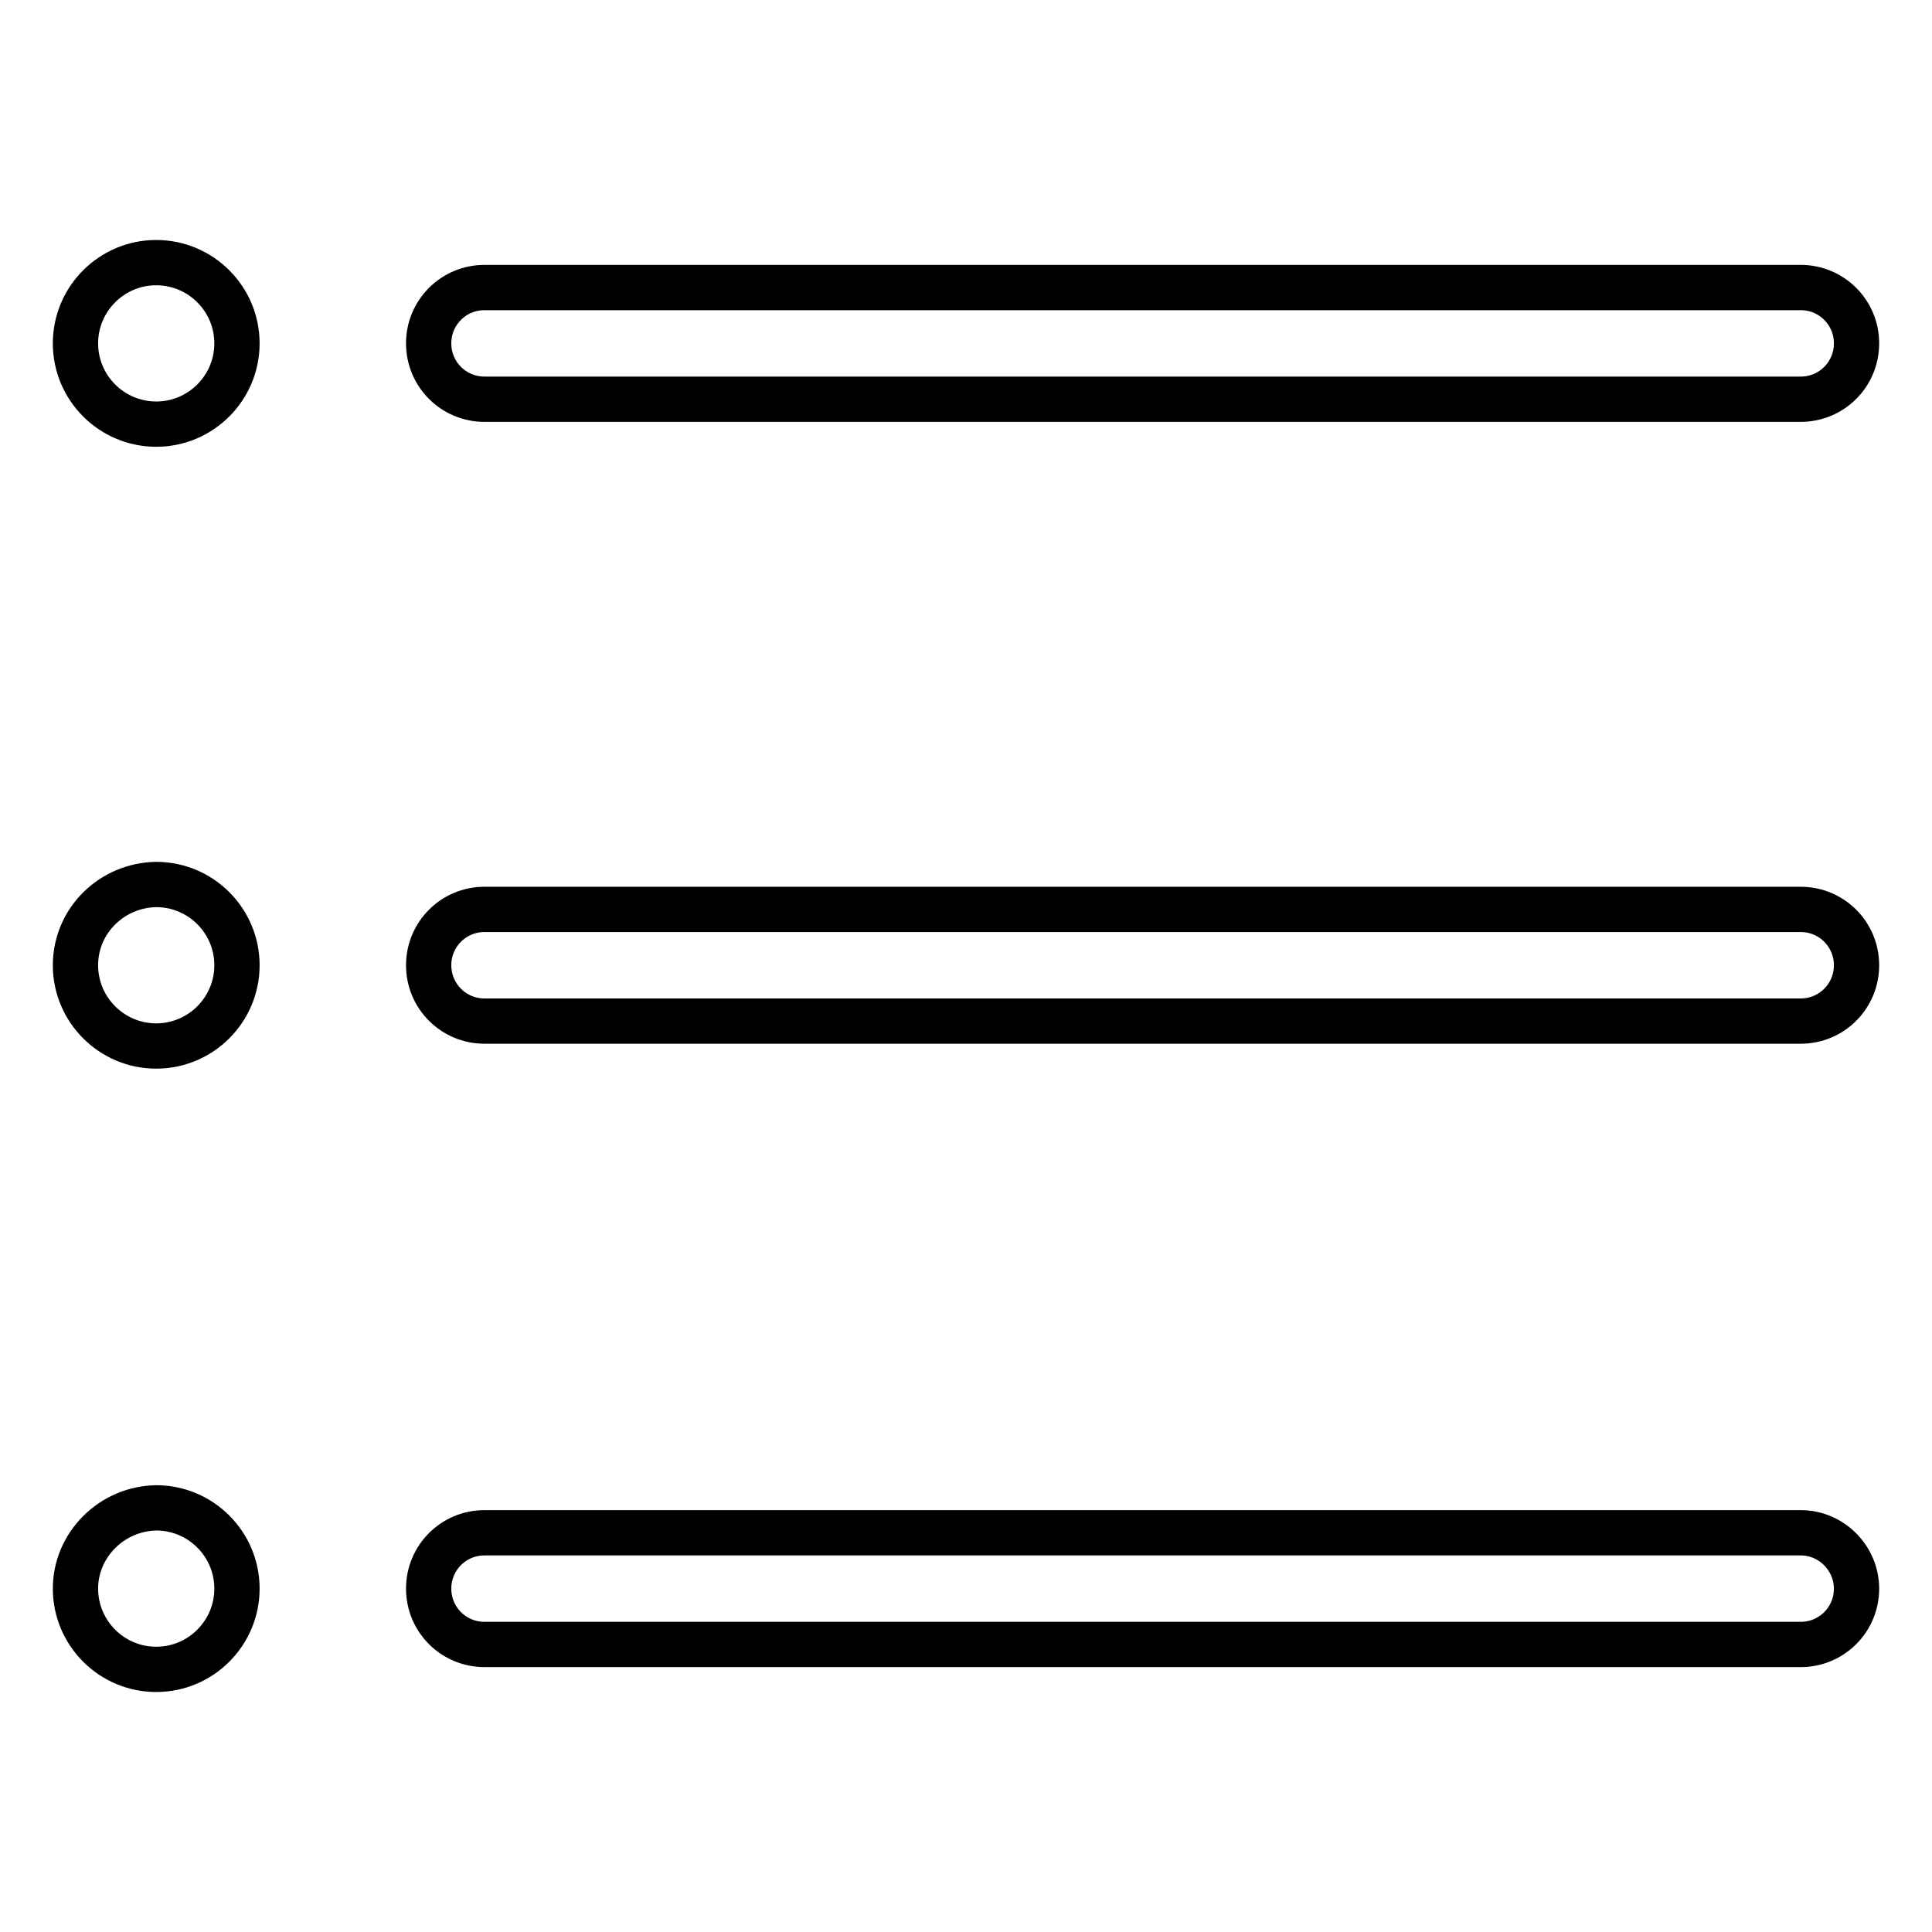
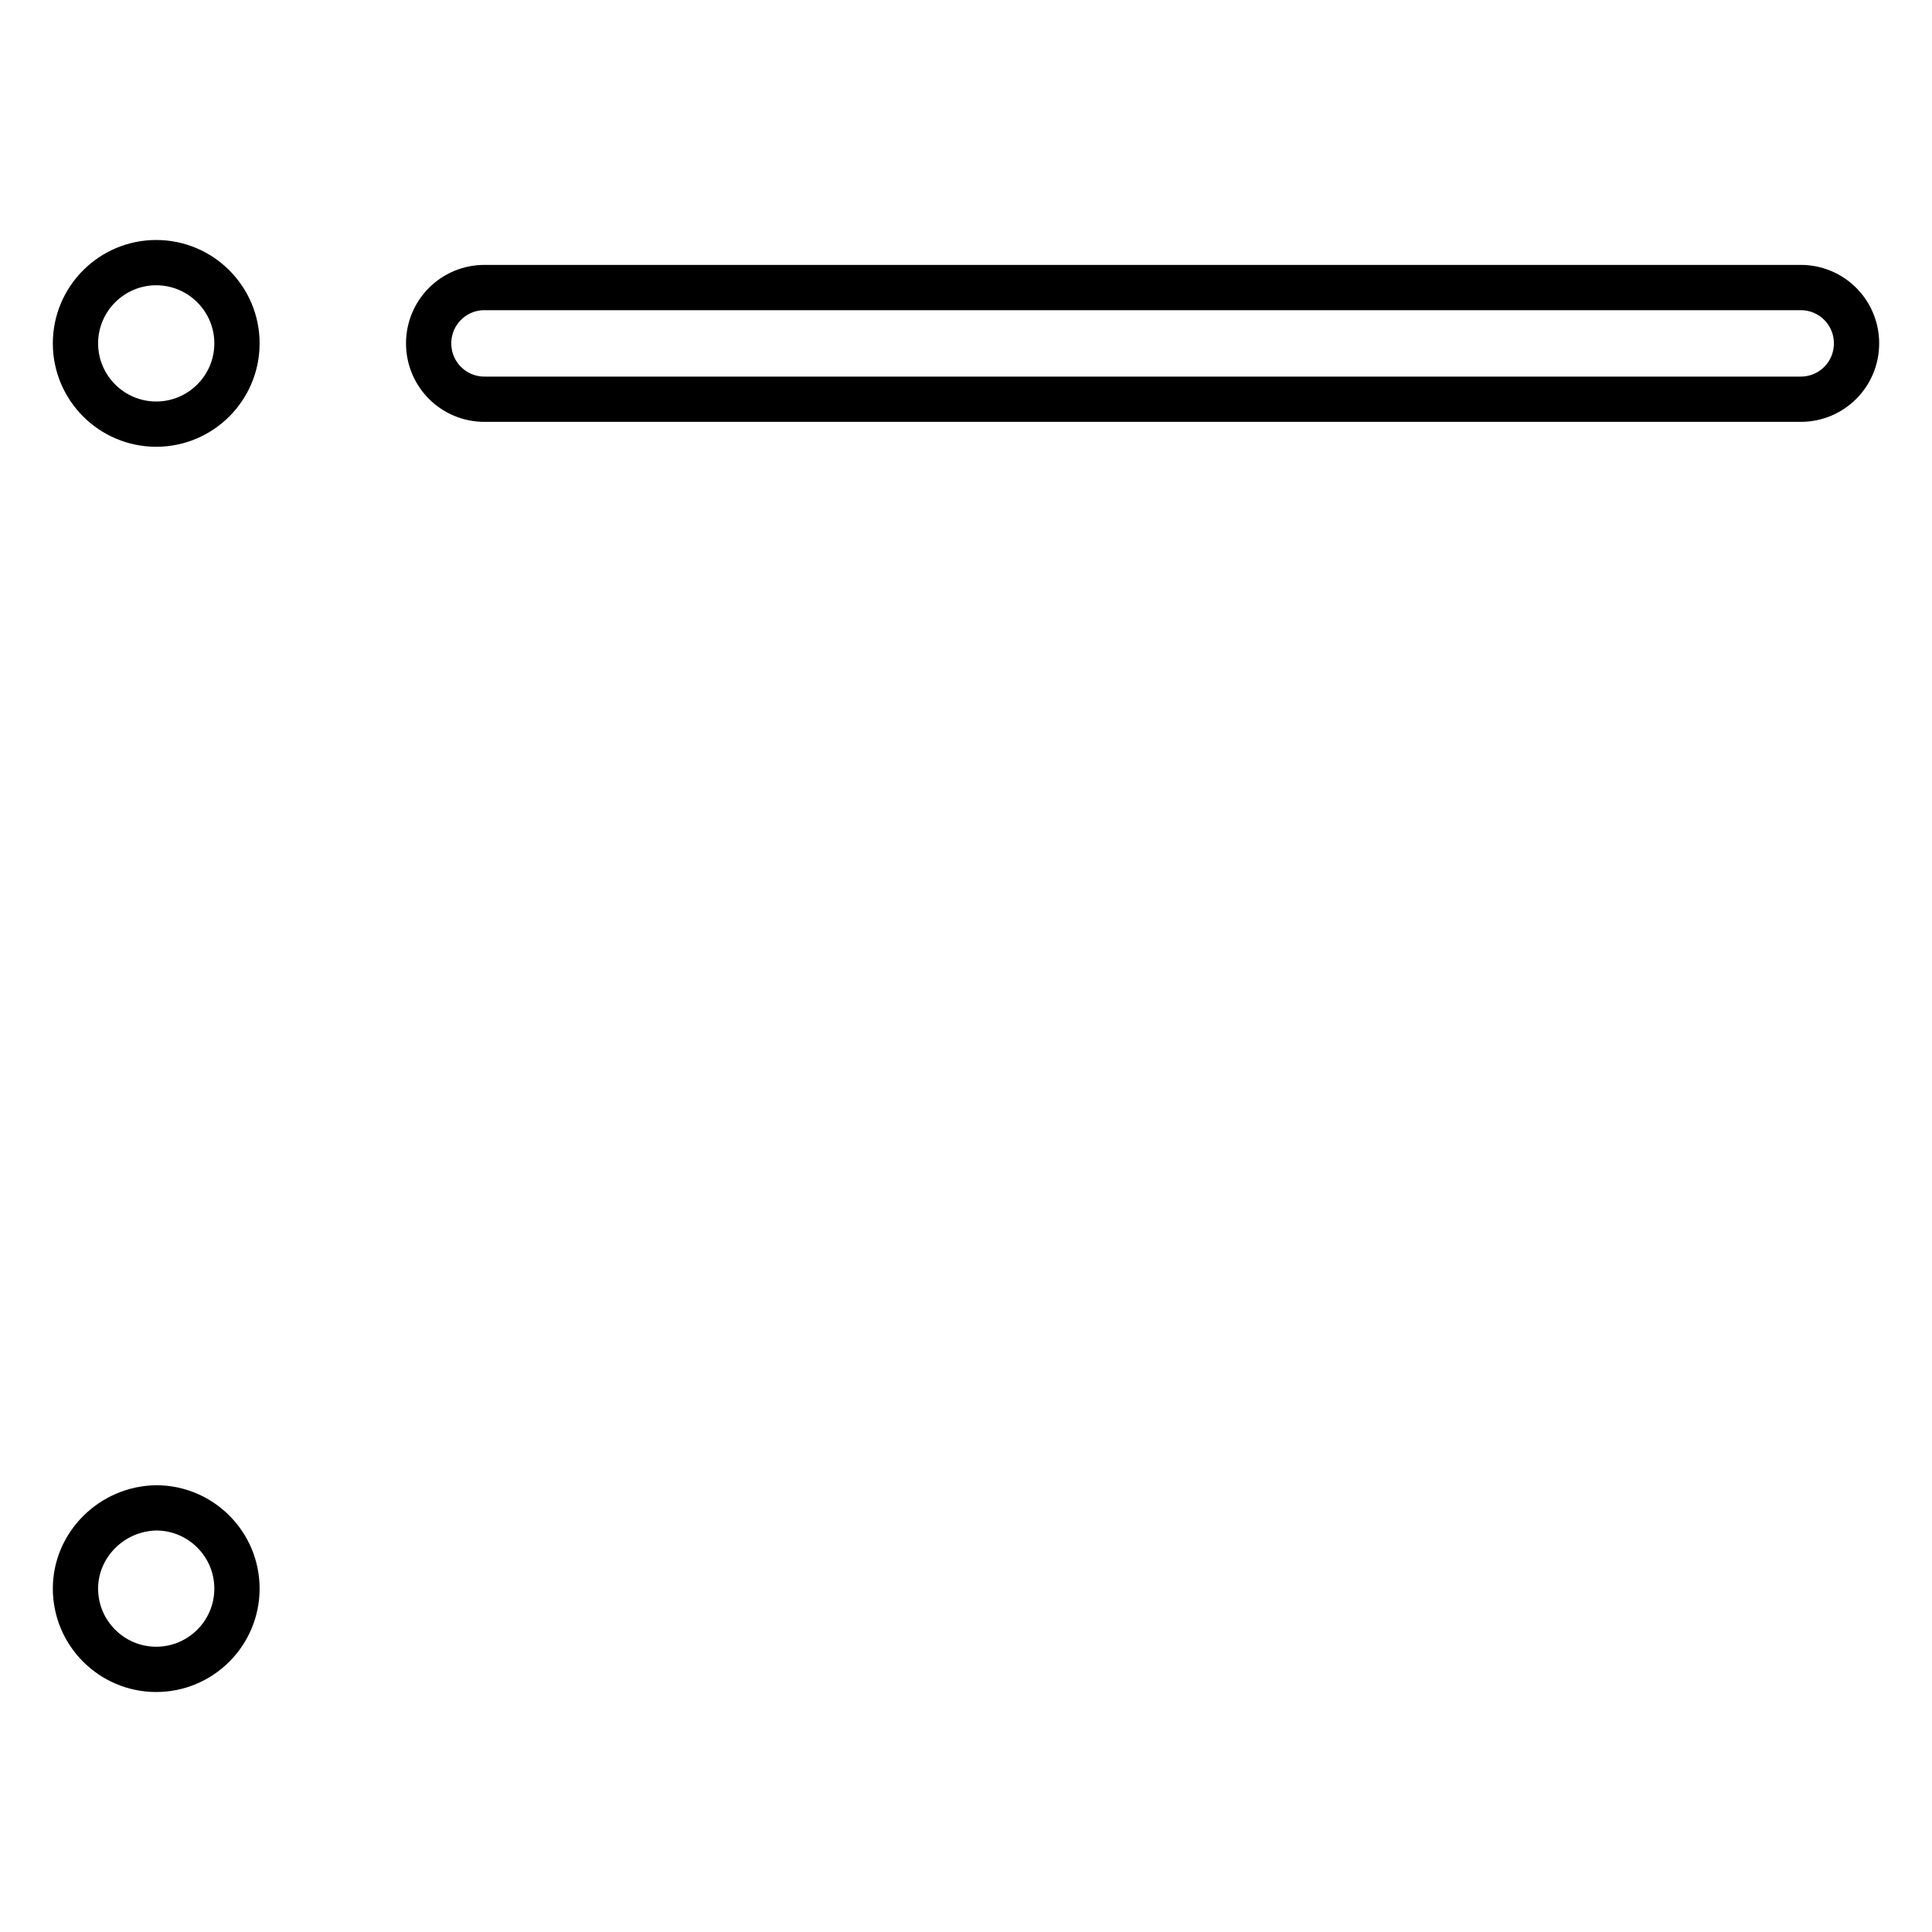
<svg xmlns="http://www.w3.org/2000/svg" version="1.1" x="0px" y="0px" viewBox="0 0 256 256" enable-background="new 0 0 256 256" xml:space="preserve">
  <g>
    <path stroke-width="6" fill-opacity="0" stroke="#000000" d="M64.2,52.9h174.4c4.1,0,7.4-3.3,7.4-7.4s-3.3-7.4-7.4-7.4l0,0H64.2c-4.1,0-7.4,3.3-7.4,7.4 S60.1,52.9,64.2,52.9z" />
    <path stroke-width="6" fill-opacity="0" stroke="#000000" d="M10,45.5c0,5.9,4.8,10.7,10.7,10.7c5.9,0,10.7-4.8,10.7-10.7l0,0c0-5.9-4.8-10.7-10.7-10.7 C14.8,34.8,10,39.6,10,45.5L10,45.5z" />
-     <path stroke-width="6" fill-opacity="0" stroke="#000000" d="M238.6,120.5H64.2c-4.1,0-7.4,3.3-7.4,7.4c0,4.1,3.3,7.4,7.4,7.4h174.4c4.1,0,7.4-3.3,7.4-7.4 C246,123.8,242.7,120.5,238.6,120.5z" />
-     <path stroke-width="6" fill-opacity="0" stroke="#000000" d="M10,127.9c0,5.9,4.8,10.7,10.7,10.7c5.9,0,10.7-4.8,10.7-10.7l0,0c0-5.9-4.8-10.7-10.7-10.7 C14.8,117.3,10,122,10,127.9L10,127.9z" />
-     <path stroke-width="6" fill-opacity="0" stroke="#000000" d="M238.6,203.1H64.2c-4.1,0-7.4,3.3-7.4,7.4c0,4.1,3.3,7.4,7.4,7.4h174.4c4.1,0,7.4-3.3,7.4-7.4 C246,206.5,242.7,203.1,238.6,203.1z" />
    <path stroke-width="6" fill-opacity="0" stroke="#000000" d="M10,210.5c0,5.9,4.8,10.7,10.7,10.7c5.9,0,10.7-4.8,10.7-10.7c0-5.9-4.8-10.7-10.7-10.7 C14.8,199.9,10,204.7,10,210.5L10,210.5z" />
  </g>
</svg>